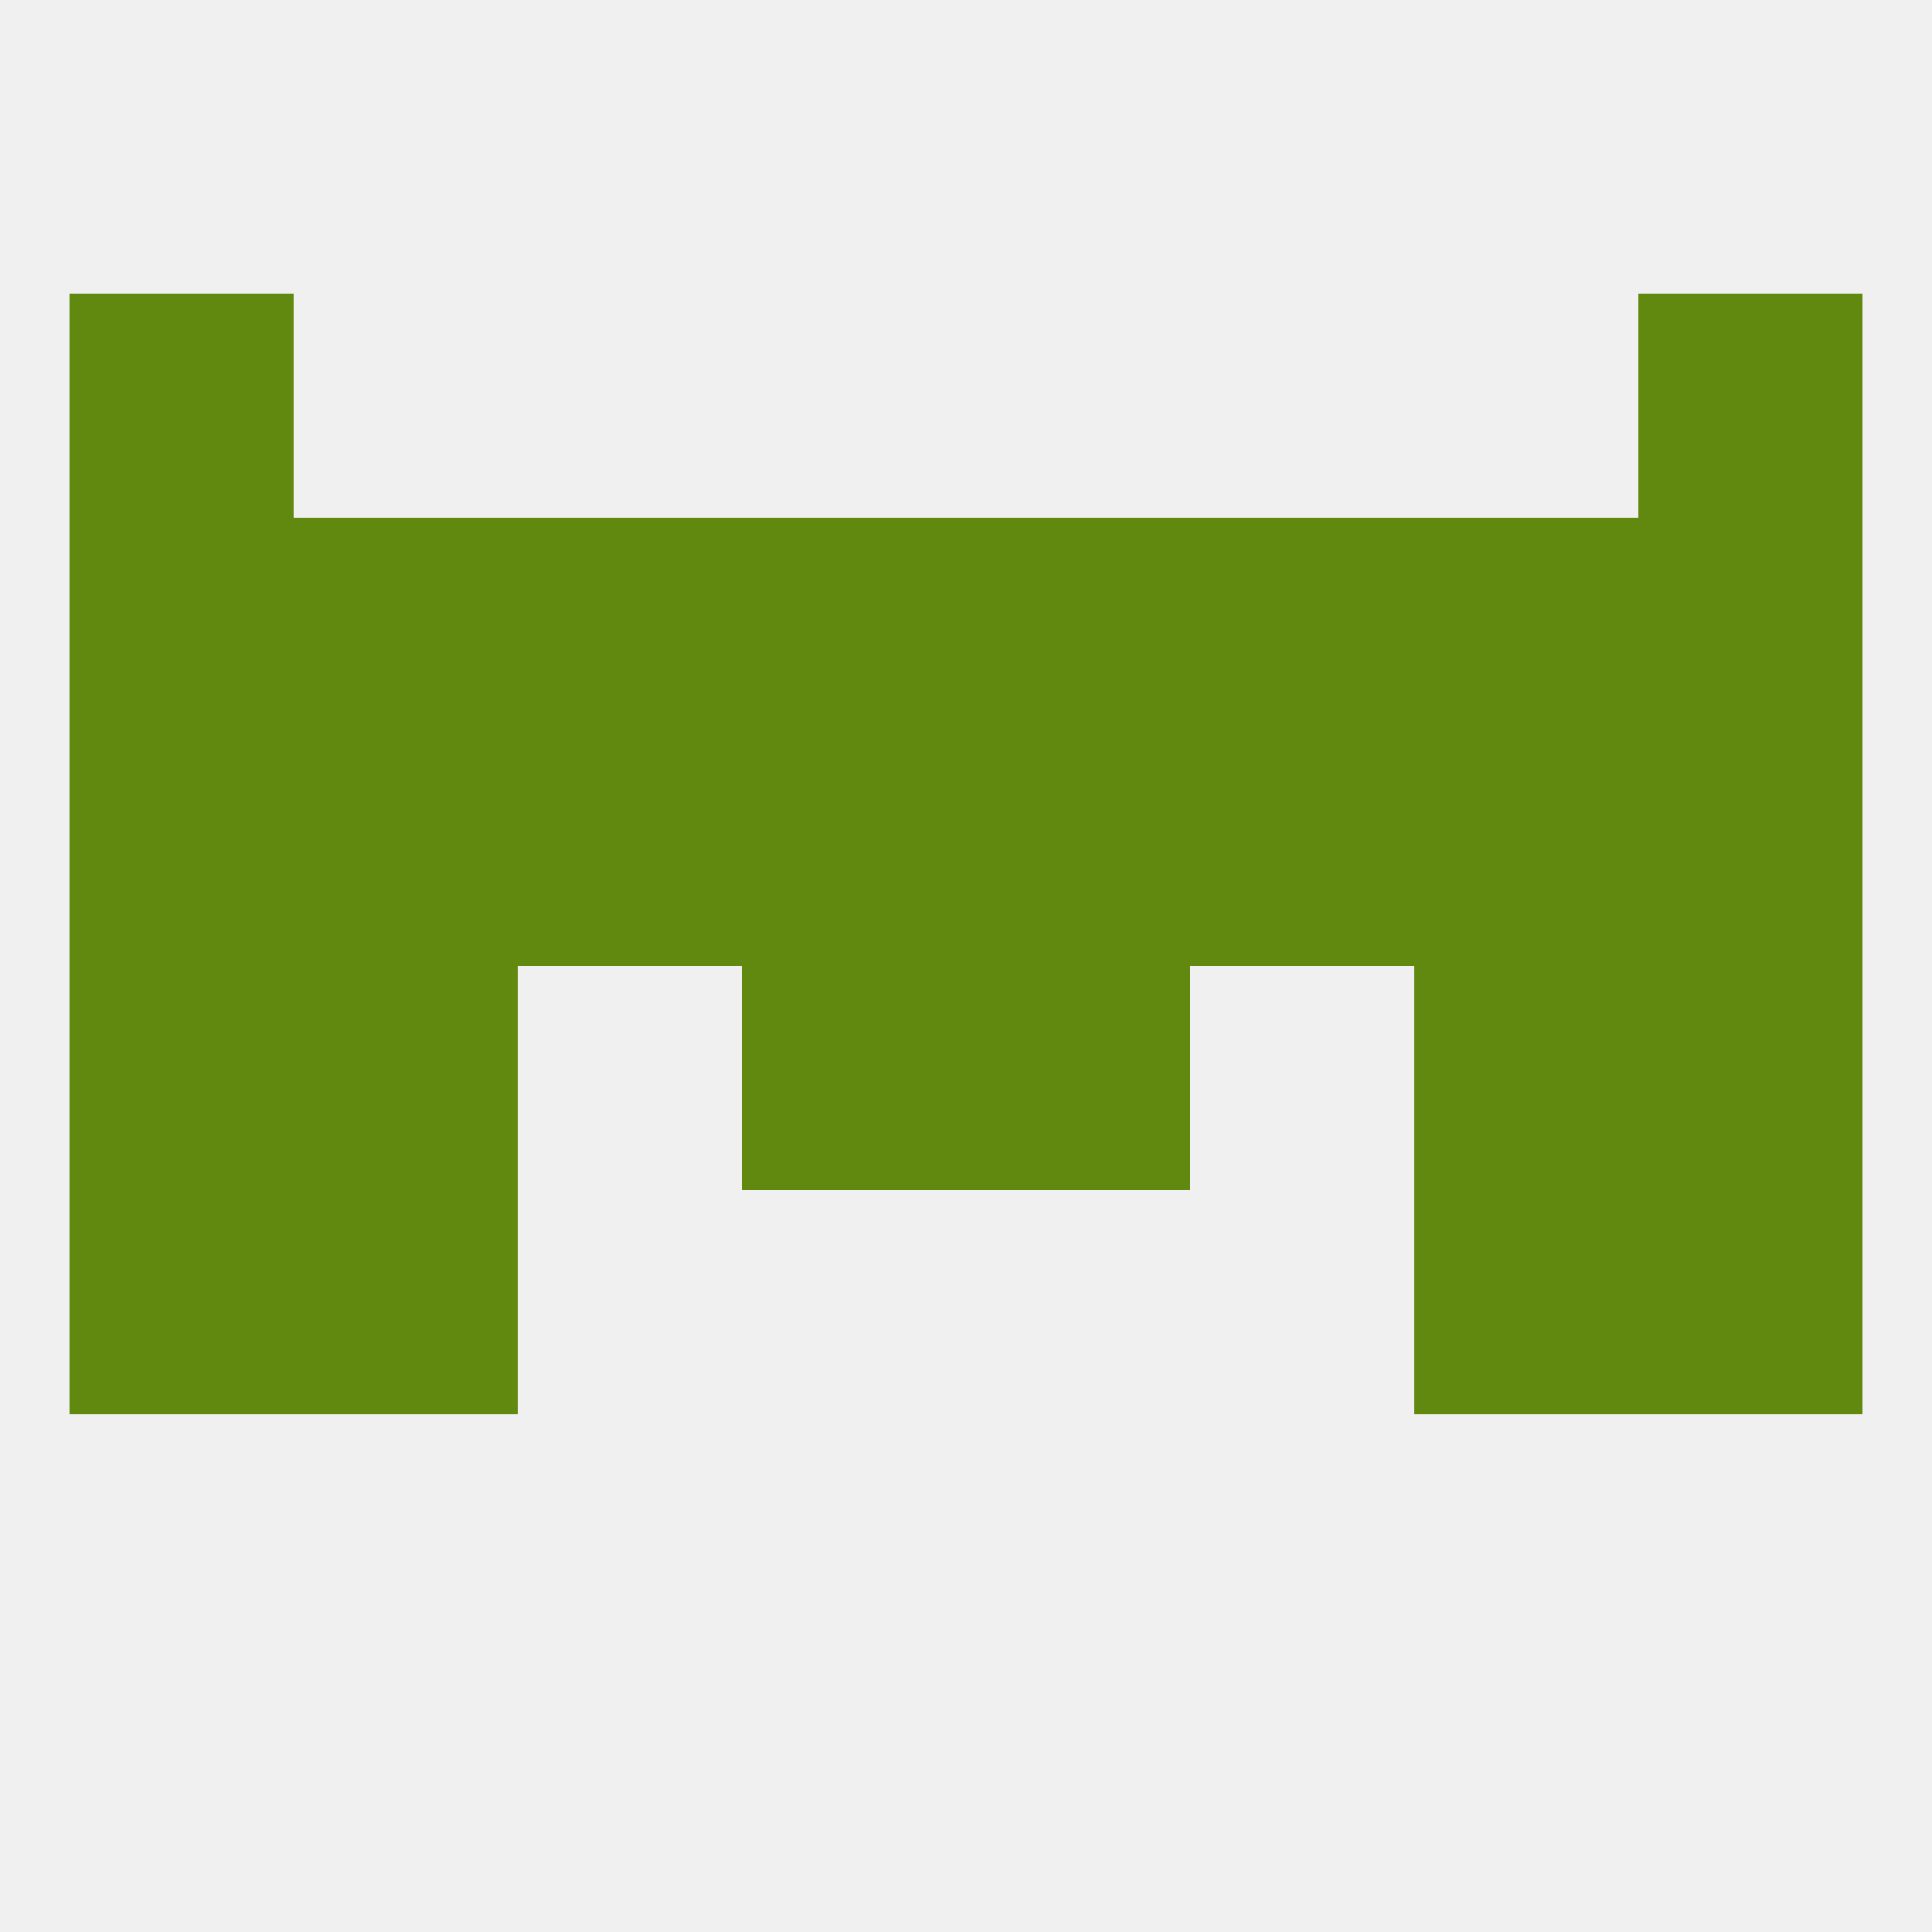
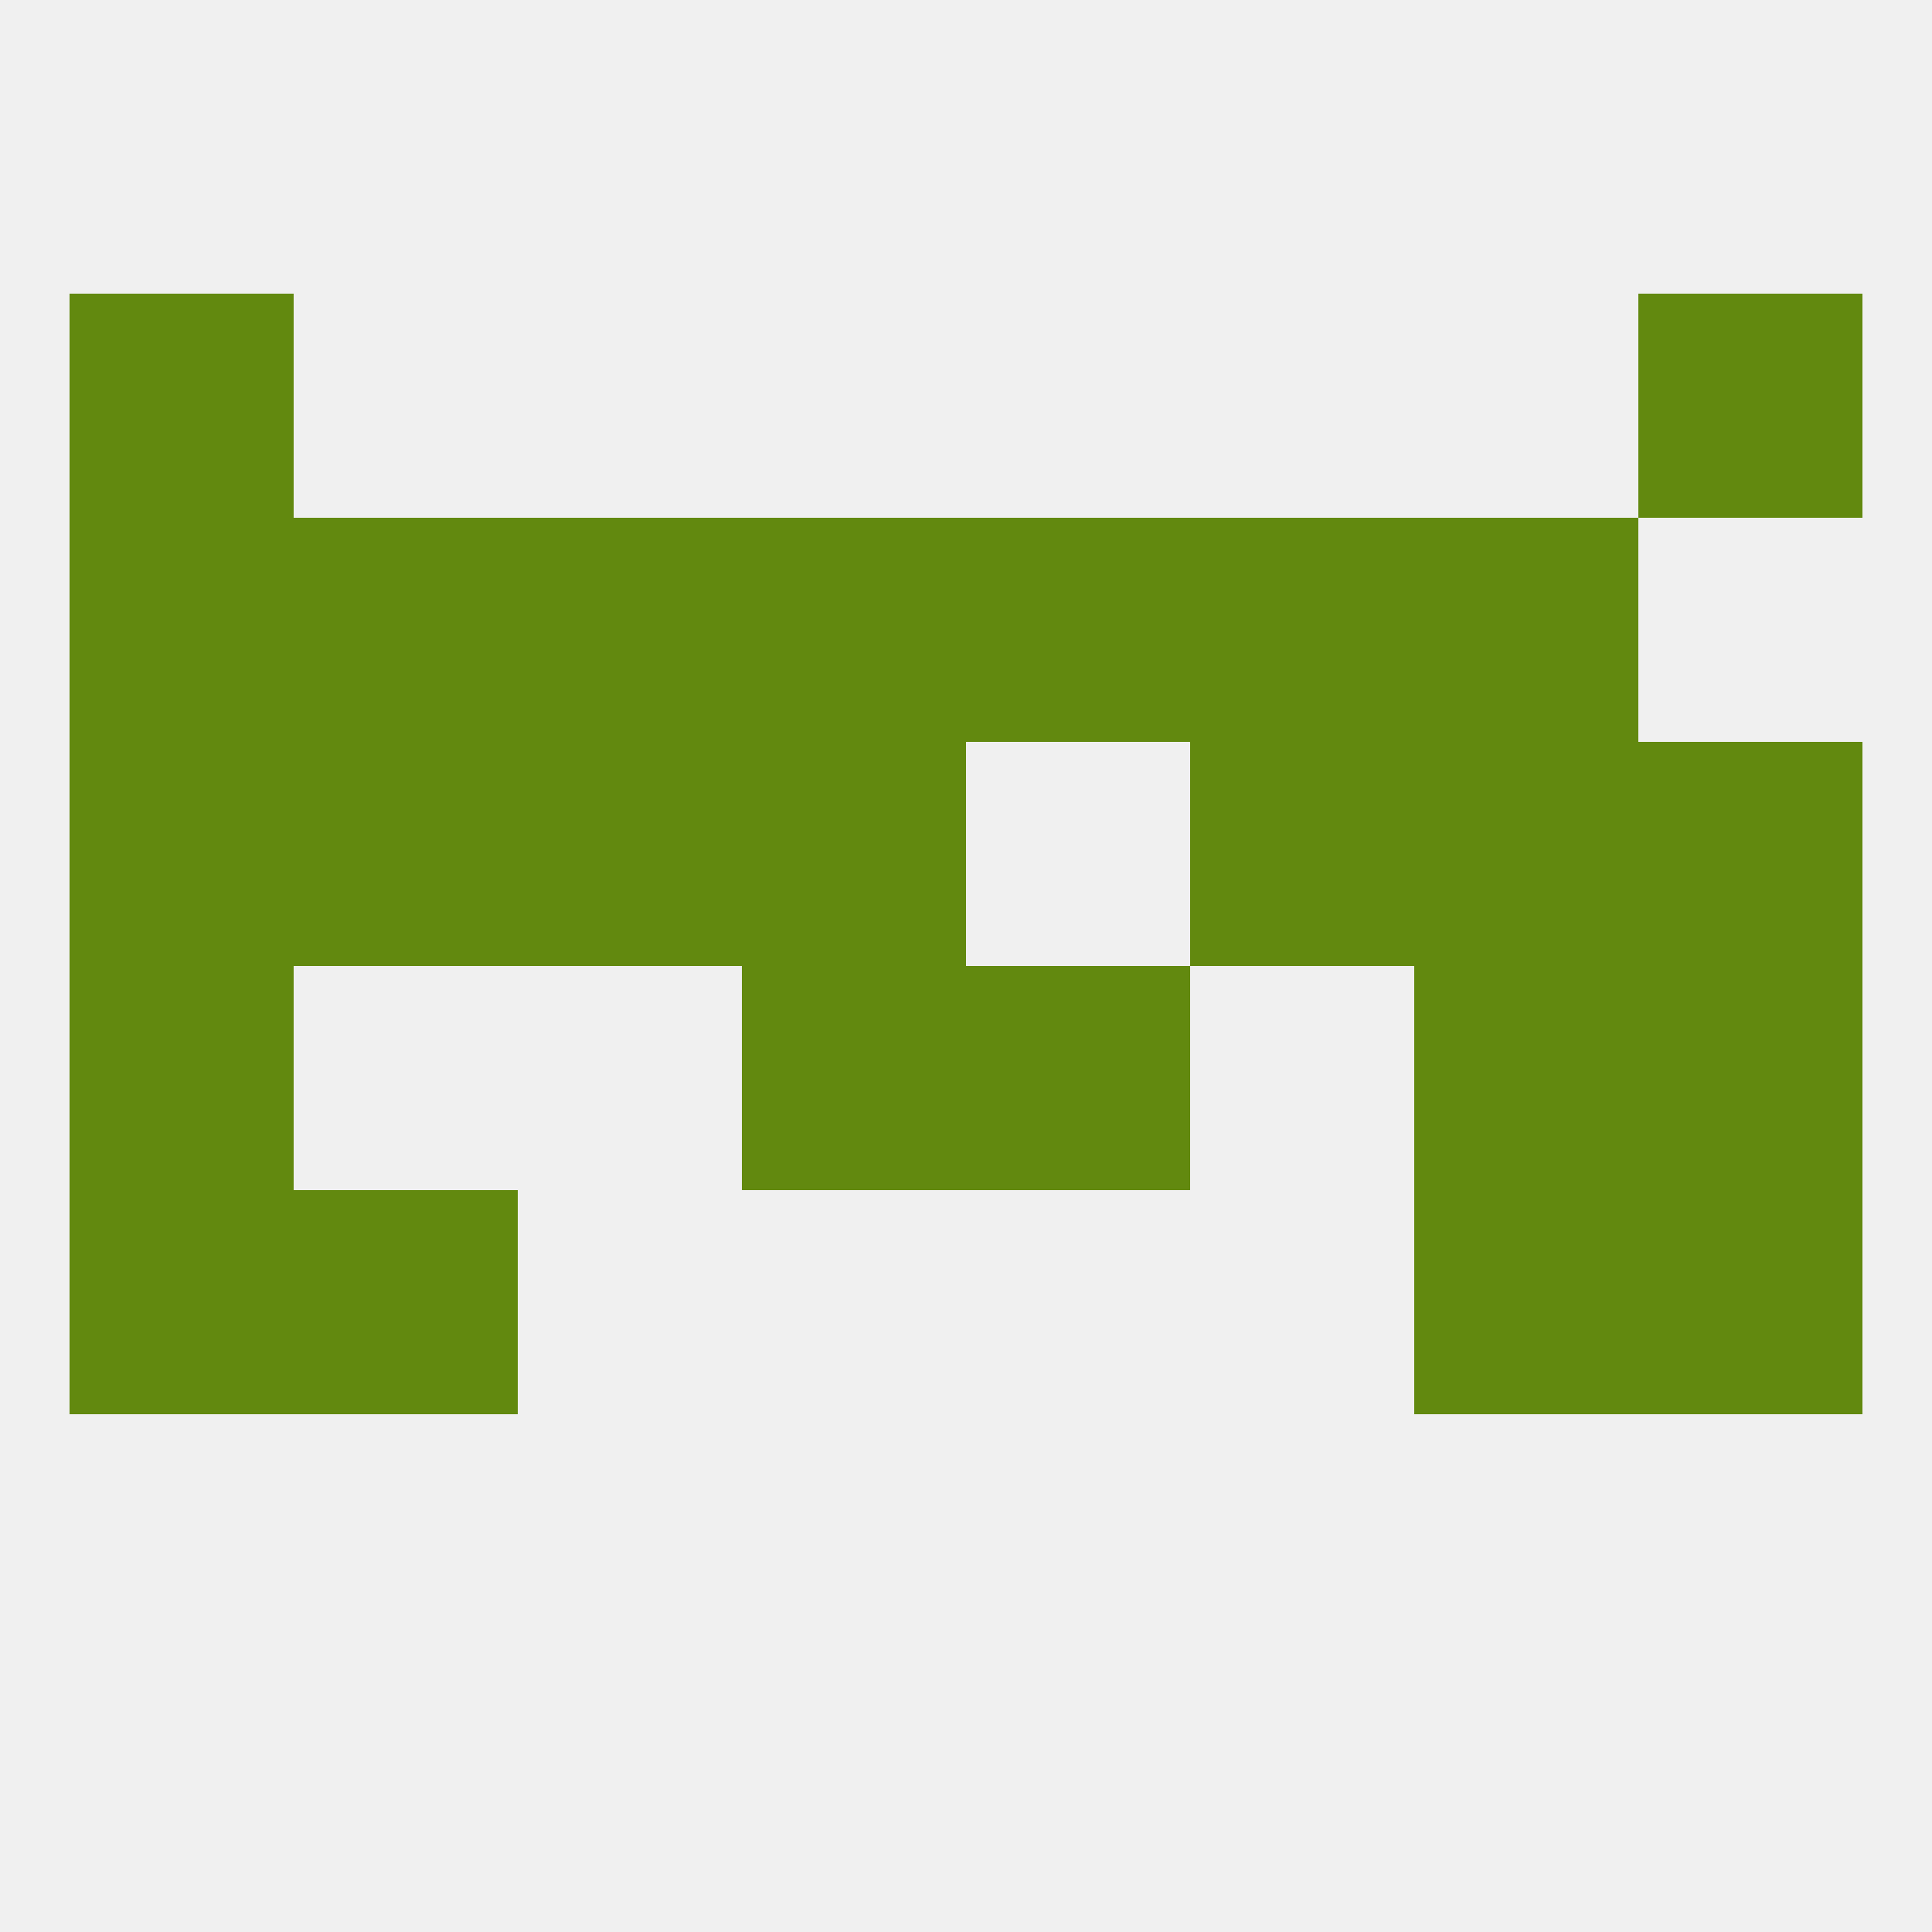
<svg xmlns="http://www.w3.org/2000/svg" version="1.1" baseprofile="full" width="250" height="250" viewBox="0 0 250 250">
  <rect width="100%" height="100%" fill="rgba(240,240,240,255)" />
  <rect x="9" y="96" width="29" height="29" fill="rgba(98,137,15,255)" />
  <rect x="96" y="96" width="29" height="29" fill="rgba(98,137,15,255)" />
-   <rect x="125" y="96" width="29" height="29" fill="rgba(98,137,15,255)" />
  <rect x="183" y="96" width="29" height="29" fill="rgba(98,137,15,255)" />
  <rect x="212" y="96" width="29" height="29" fill="rgba(98,137,15,255)" />
  <rect x="38" y="96" width="29" height="29" fill="rgba(98,137,15,255)" />
  <rect x="67" y="96" width="29" height="29" fill="rgba(98,137,15,255)" />
  <rect x="154" y="96" width="29" height="29" fill="rgba(98,137,15,255)" />
  <rect x="38" y="154" width="29" height="29" fill="rgba(98,137,15,255)" />
  <rect x="183" y="154" width="29" height="29" fill="rgba(98,137,15,255)" />
  <rect x="9" y="154" width="29" height="29" fill="rgba(98,137,15,255)" />
  <rect x="212" y="154" width="29" height="29" fill="rgba(98,137,15,255)" />
  <rect x="38" y="67" width="29" height="29" fill="rgba(98,137,15,255)" />
  <rect x="67" y="67" width="29" height="29" fill="rgba(98,137,15,255)" />
  <rect x="96" y="67" width="29" height="29" fill="rgba(98,137,15,255)" />
-   <rect x="212" y="67" width="29" height="29" fill="rgba(98,137,15,255)" />
  <rect x="183" y="67" width="29" height="29" fill="rgba(98,137,15,255)" />
  <rect x="154" y="67" width="29" height="29" fill="rgba(98,137,15,255)" />
  <rect x="125" y="67" width="29" height="29" fill="rgba(98,137,15,255)" />
  <rect x="9" y="67" width="29" height="29" fill="rgba(98,137,15,255)" />
  <rect x="9" y="38" width="29" height="29" fill="rgba(98,137,15,255)" />
  <rect x="212" y="38" width="29" height="29" fill="rgba(98,137,15,255)" />
  <rect x="183" y="125" width="29" height="29" fill="rgba(98,137,15,255)" />
  <rect x="9" y="125" width="29" height="29" fill="rgba(98,137,15,255)" />
  <rect x="212" y="125" width="29" height="29" fill="rgba(98,137,15,255)" />
  <rect x="96" y="125" width="29" height="29" fill="rgba(98,137,15,255)" />
  <rect x="125" y="125" width="29" height="29" fill="rgba(98,137,15,255)" />
-   <rect x="38" y="125" width="29" height="29" fill="rgba(98,137,15,255)" />
</svg>